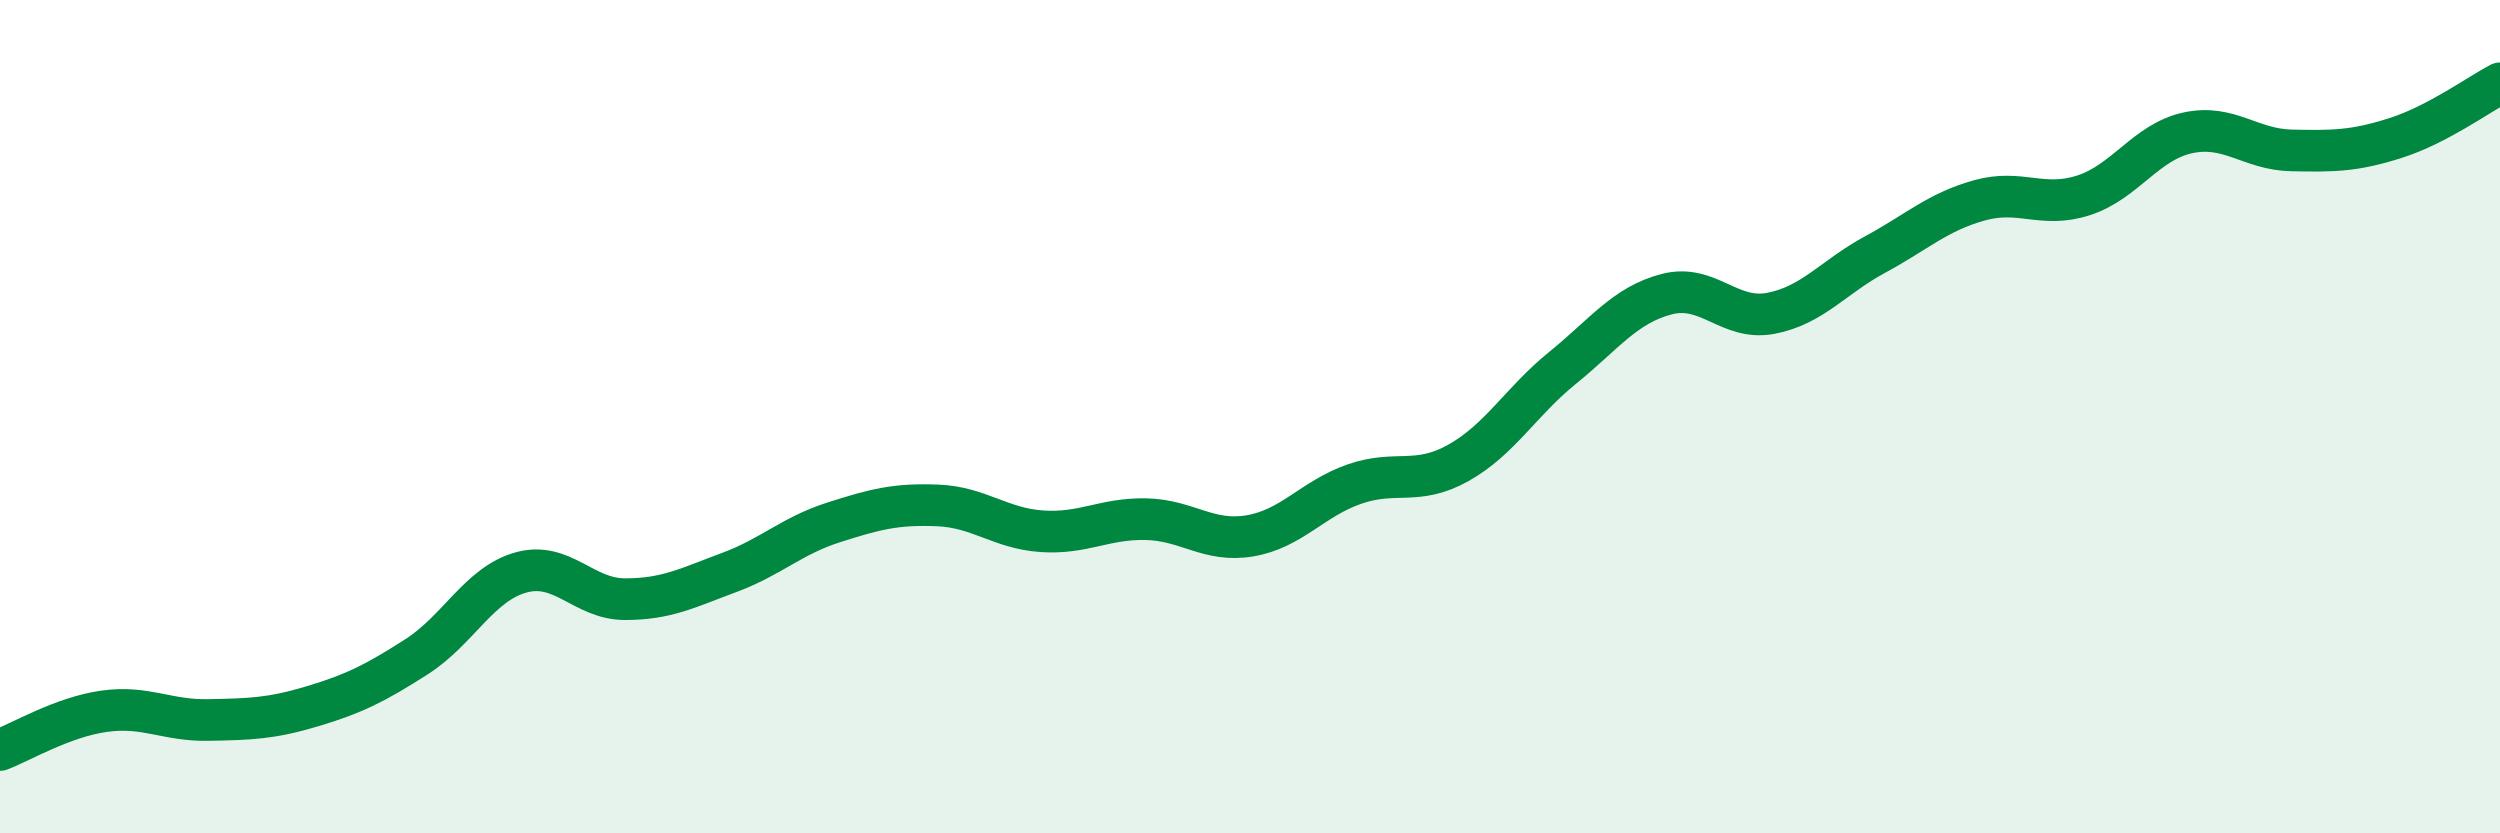
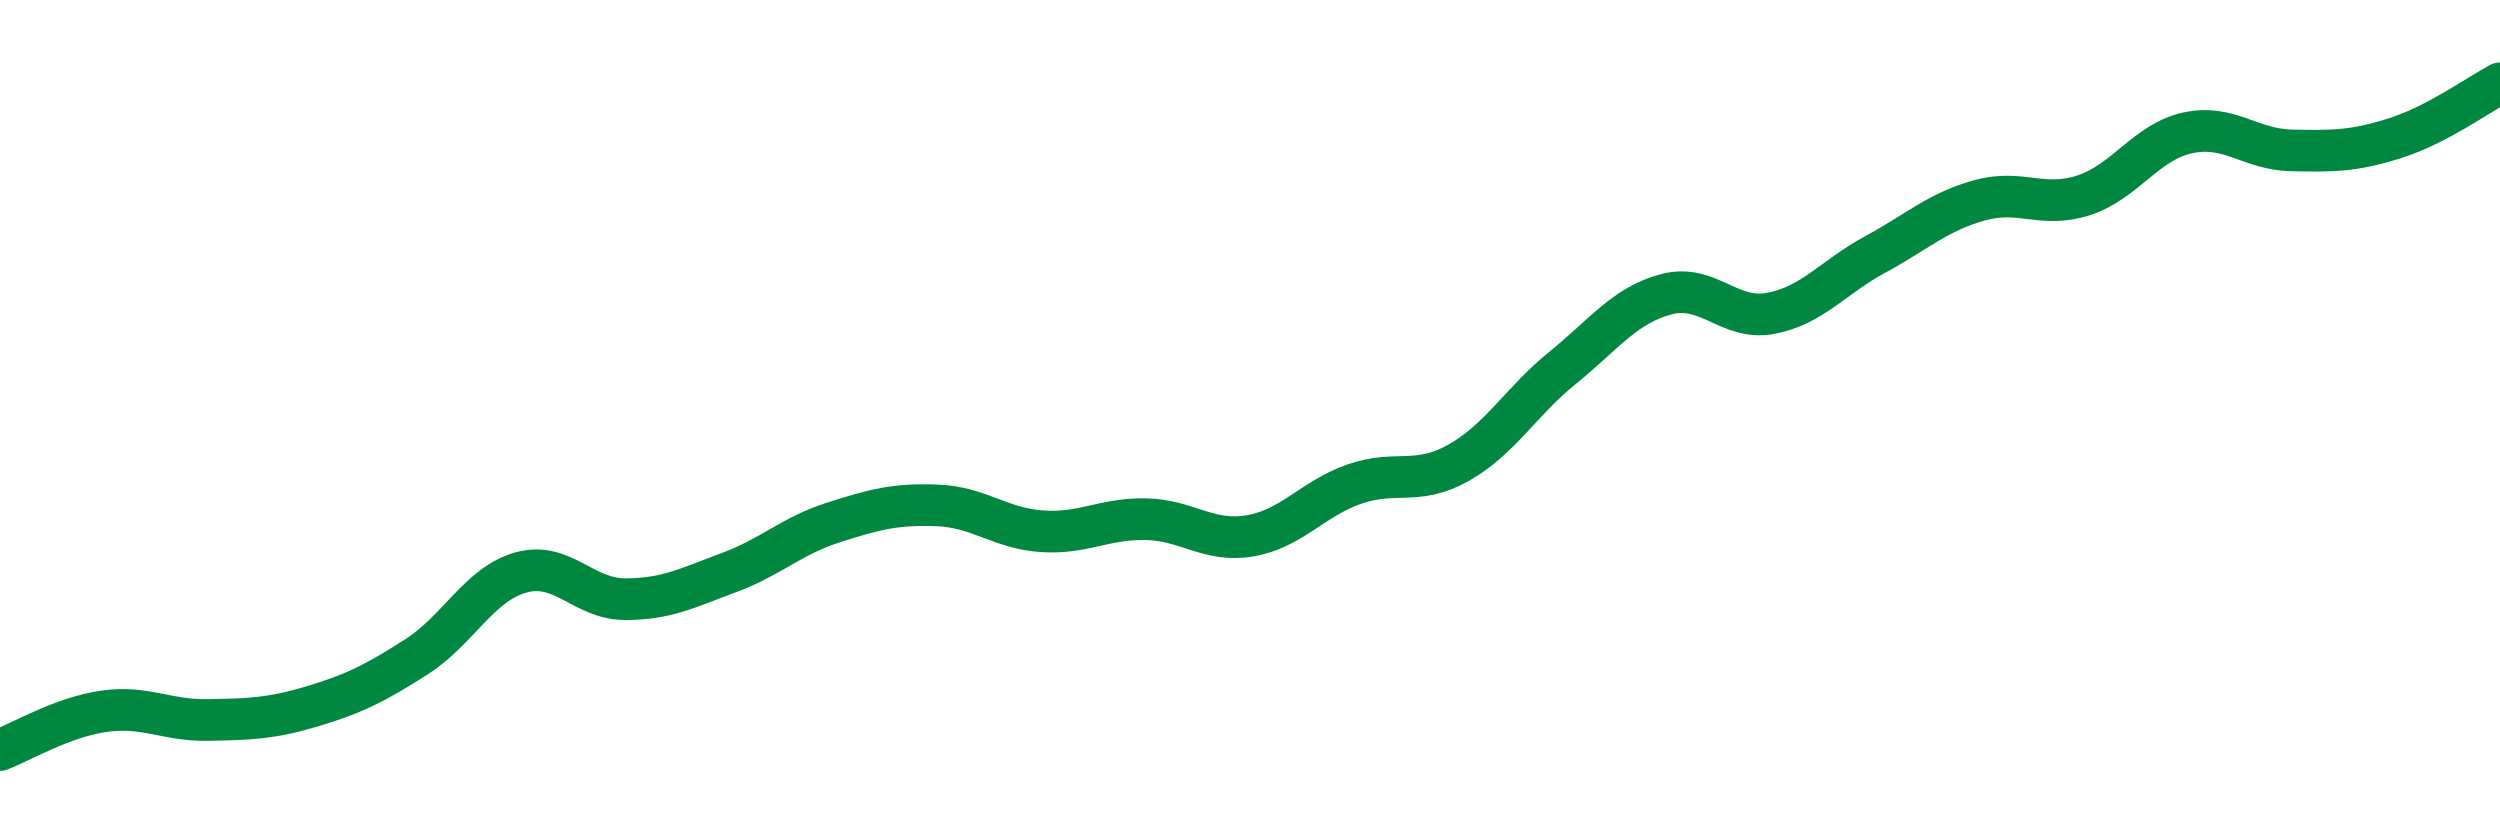
<svg xmlns="http://www.w3.org/2000/svg" width="60" height="20" viewBox="0 0 60 20">
-   <path d="M 0,18 C 0.5,17.81 1.5,17.21 2.5,17.07 C 3.5,16.93 4,17.3 5,17.28 C 6,17.26 6.5,17.25 7.5,16.95 C 8.5,16.65 9,16.4 10,15.76 C 11,15.12 11.5,14.02 12.5,13.74 C 13.5,13.46 14,14.38 15,14.38 C 16,14.38 16.5,14.11 17.5,13.74 C 18.5,13.37 19,12.86 20,12.54 C 21,12.22 21.5,12.09 22.5,12.13 C 23.5,12.17 24,12.68 25,12.75 C 26,12.82 26.5,12.44 27.5,12.46 C 28.5,12.48 29,13.03 30,12.86 C 31,12.69 31.5,11.97 32.5,11.62 C 33.5,11.27 34,11.67 35,11.11 C 36,10.55 36.5,9.64 37.5,8.83 C 38.5,8.02 39,7.32 40,7.06 C 41,6.8 41.5,7.71 42.5,7.52 C 43.5,7.33 44,6.65 45,6.11 C 46,5.57 46.5,5.09 47.5,4.81 C 48.5,4.53 49,5.01 50,4.69 C 51,4.37 51.5,3.41 52.5,3.19 C 53.5,2.97 54,3.59 55,3.61 C 56,3.63 56.5,3.63 57.5,3.31 C 58.5,2.99 59.5,2.26 60,2L60 20L0 20Z" fill="#008740" opacity="0.1" stroke-linecap="round" stroke-linejoin="round" />
  <path d="M 0,18 C 0.5,17.81 1.5,17.21 2.5,17.07 C 3.5,16.93 4,17.3 5,17.28 C 6,17.26 6.5,17.25 7.5,16.95 C 8.5,16.65 9,16.4 10,15.76 C 11,15.12 11.5,14.02 12.5,13.74 C 13.5,13.46 14,14.38 15,14.38 C 16,14.38 16.5,14.11 17.5,13.74 C 18.5,13.37 19,12.86 20,12.54 C 21,12.22 21.5,12.09 22.5,12.13 C 23.5,12.17 24,12.68 25,12.75 C 26,12.82 26.5,12.44 27.5,12.46 C 28.5,12.48 29,13.03 30,12.86 C 31,12.69 31.5,11.97 32.5,11.62 C 33.5,11.27 34,11.67 35,11.11 C 36,10.55 36.5,9.64 37.5,8.83 C 38.5,8.02 39,7.32 40,7.06 C 41,6.8 41.5,7.71 42.5,7.52 C 43.5,7.33 44,6.65 45,6.11 C 46,5.57 46.5,5.09 47.5,4.81 C 48.5,4.53 49,5.01 50,4.69 C 51,4.37 51.5,3.41 52.5,3.19 C 53.5,2.97 54,3.59 55,3.61 C 56,3.63 56.5,3.63 57.5,3.31 C 58.5,2.99 59.5,2.26 60,2" stroke="#008740" stroke-width="1" fill="none" stroke-linecap="round" stroke-linejoin="round" />
</svg>